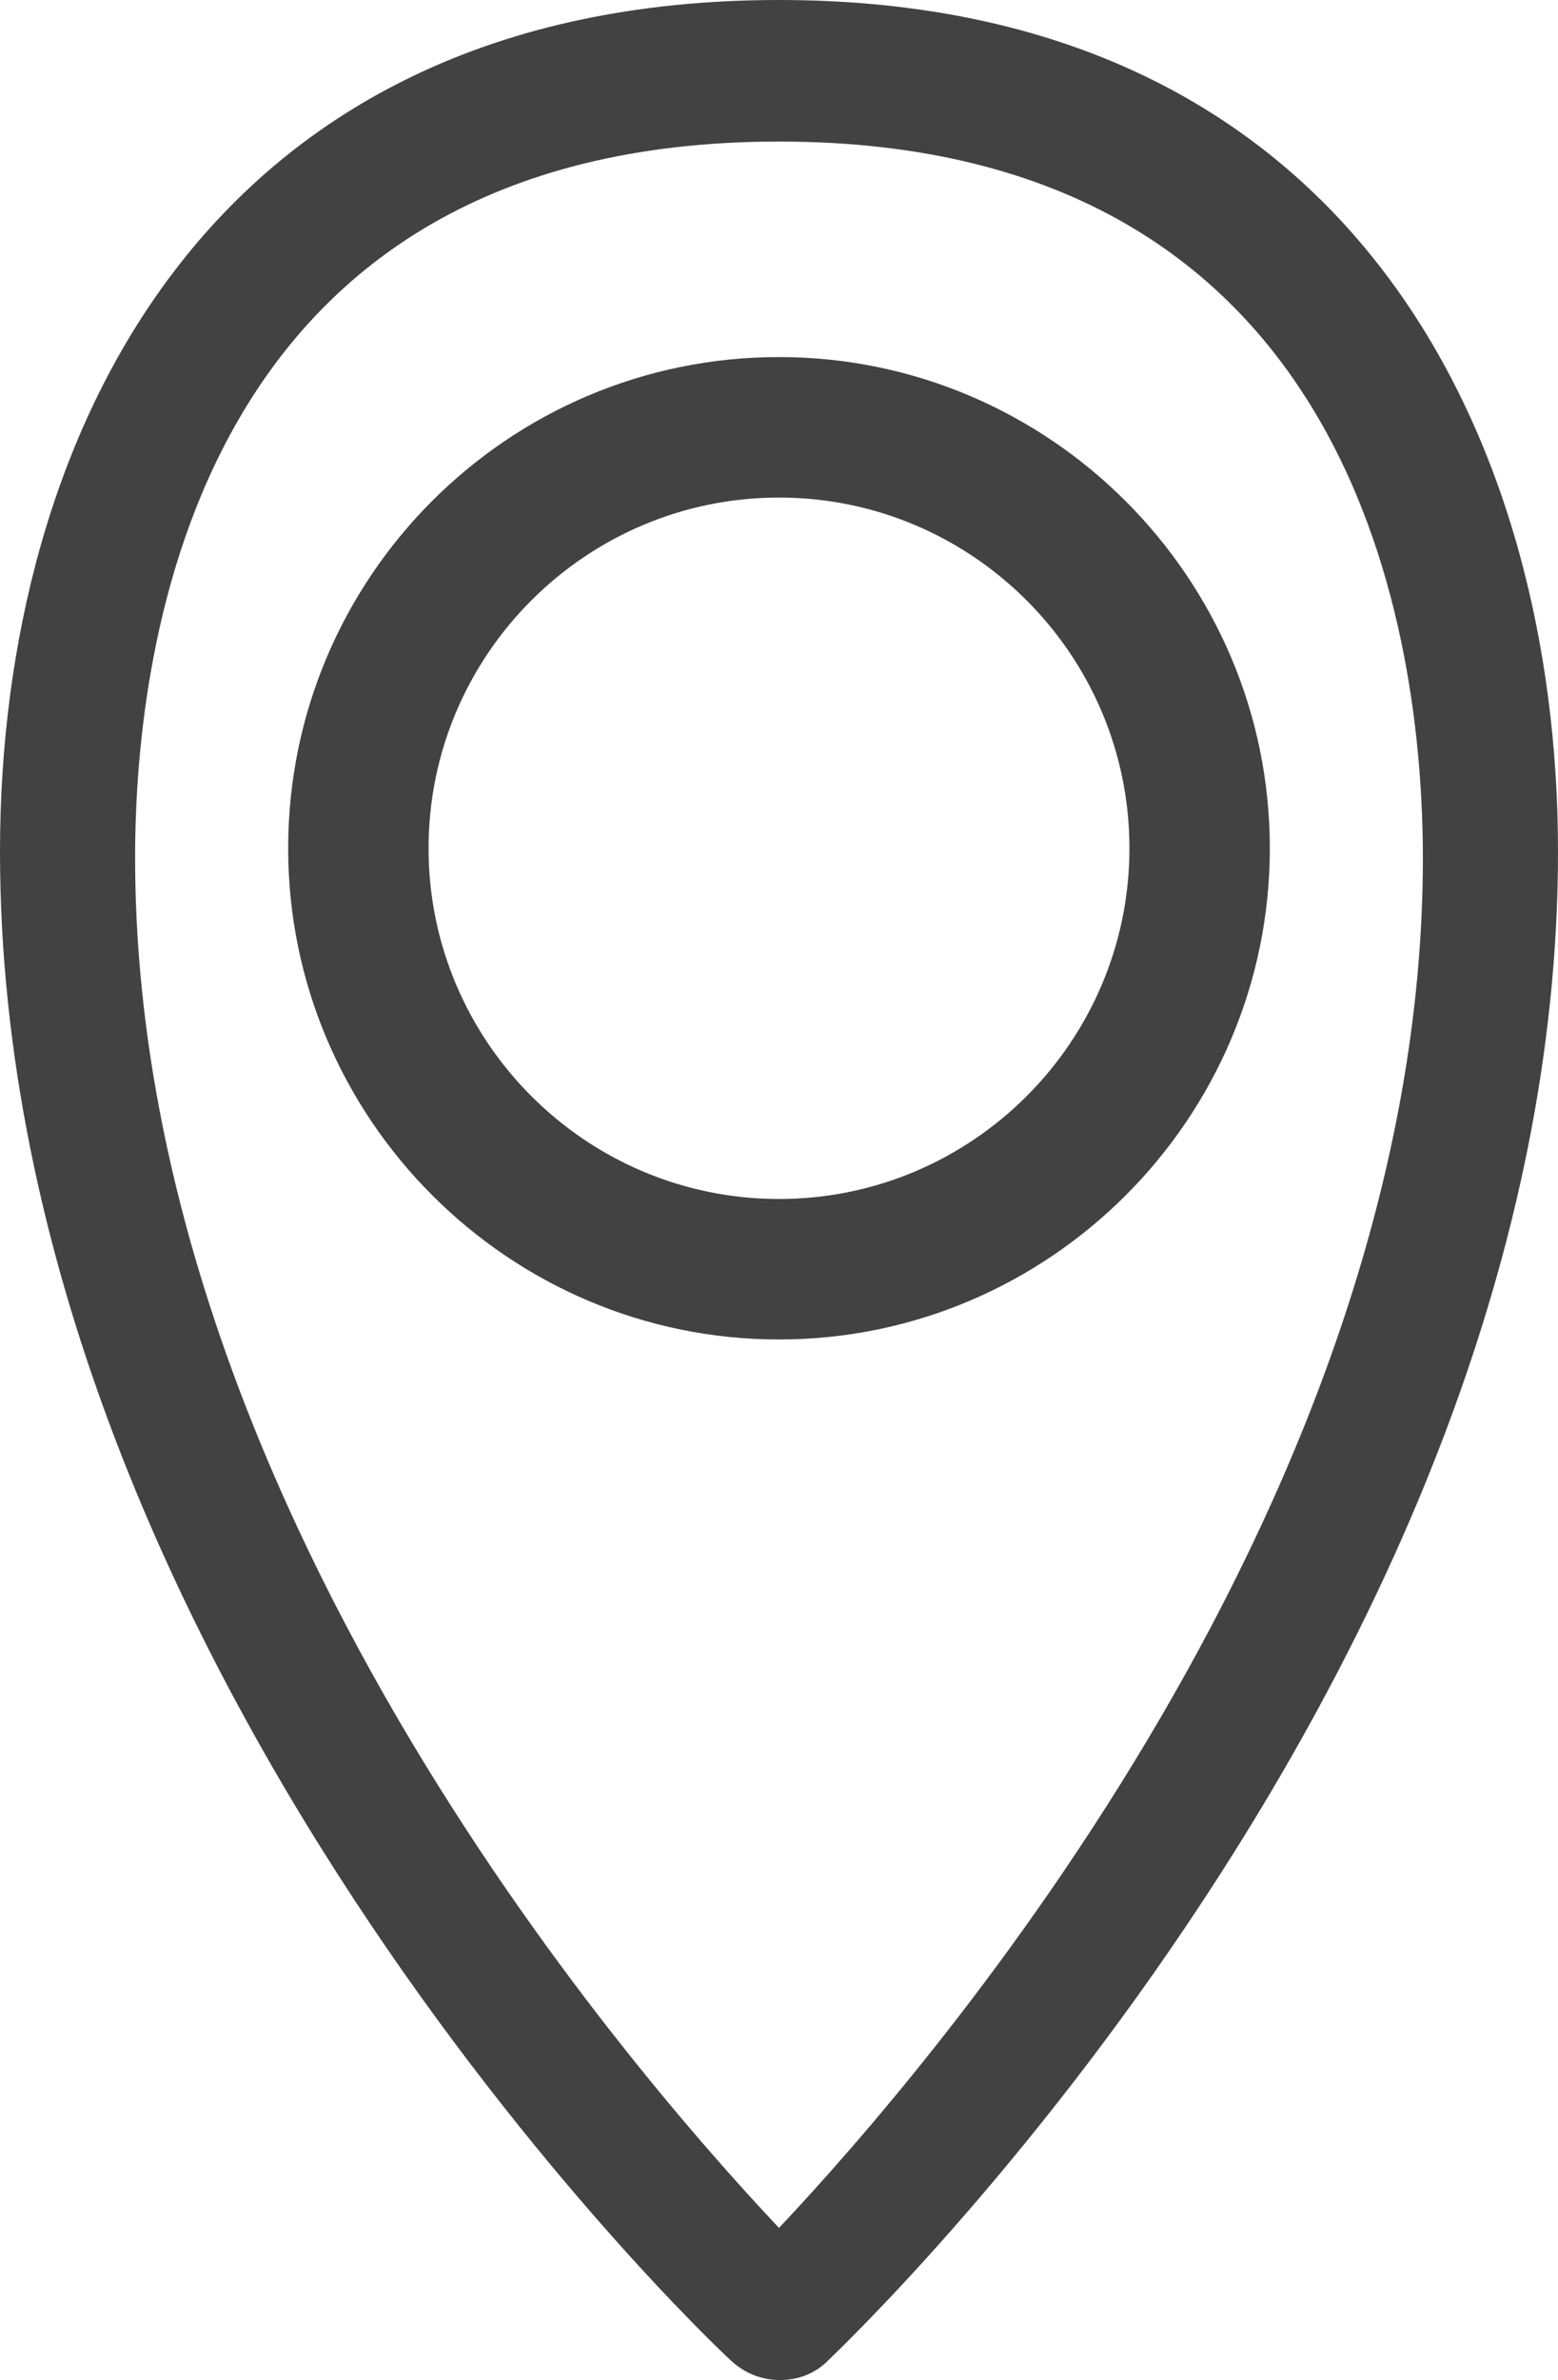
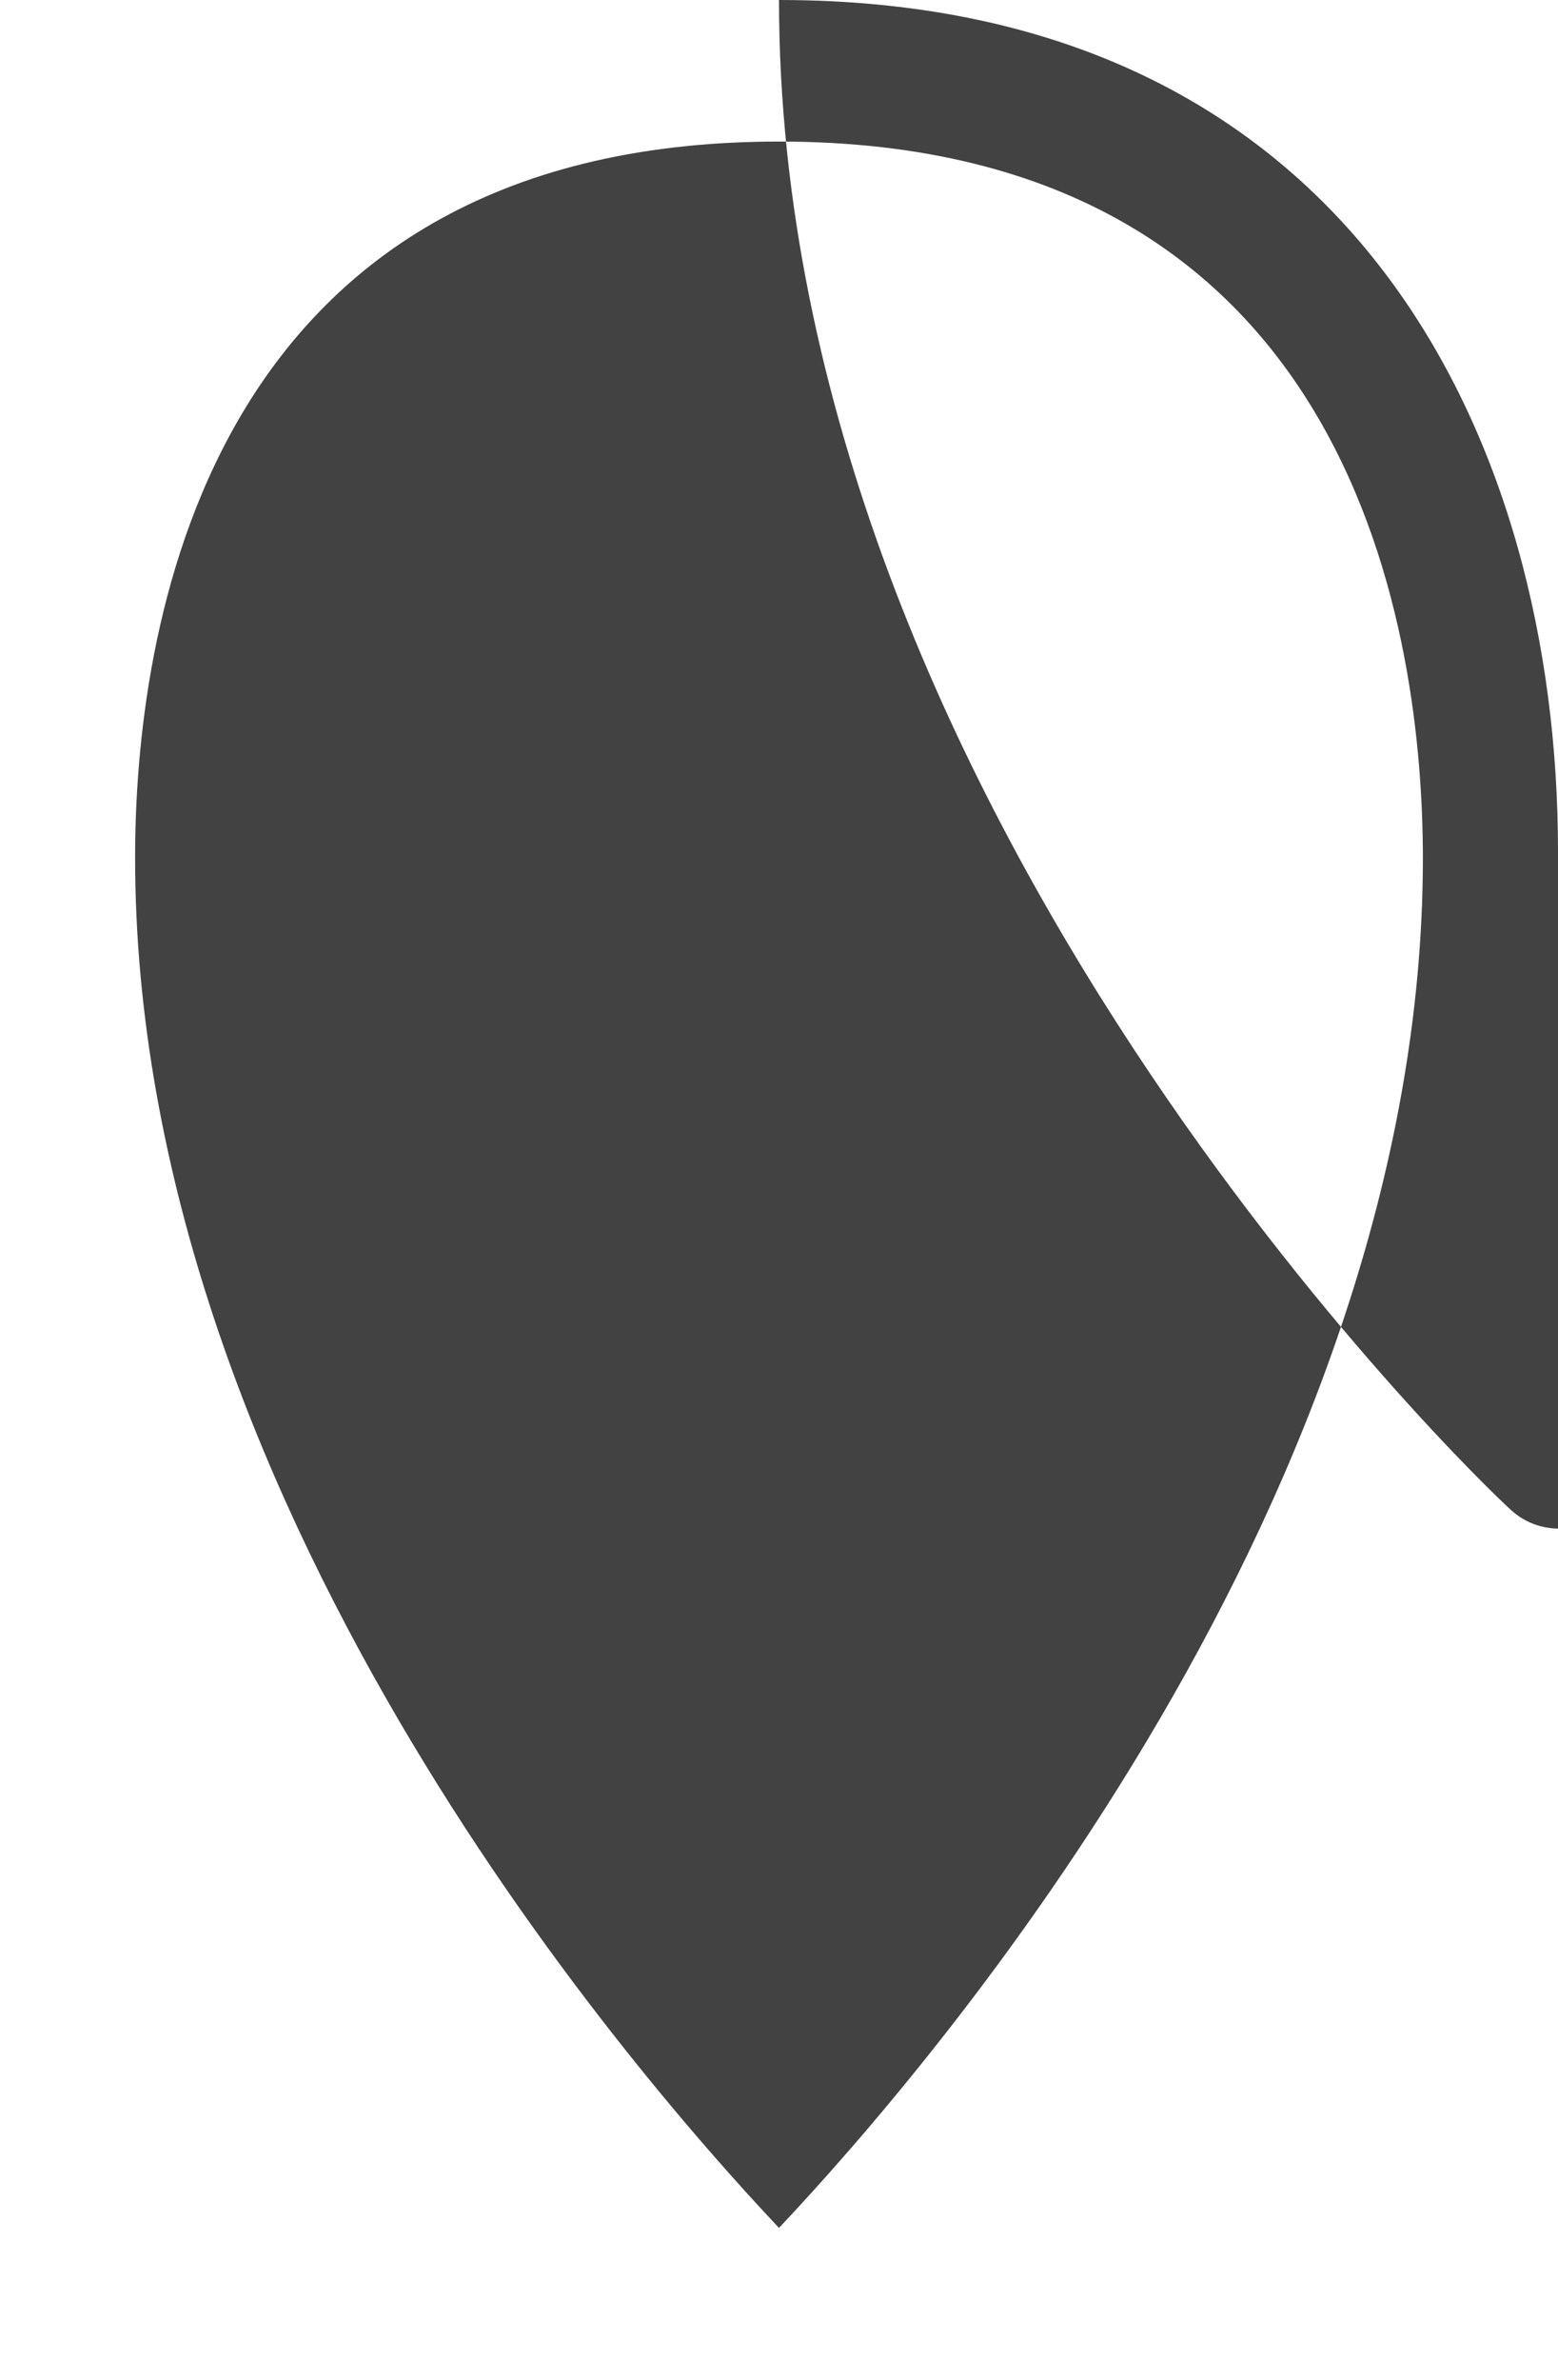
<svg xmlns="http://www.w3.org/2000/svg" id="Livello_2" data-name="Livello 2" viewBox="0 0 14.76 22.53">
  <defs>
    <style>
      .cls-1 {
        fill: #424242;
        stroke-width: 0px;
      }
    </style>
  </defs>
  <g id="Livello_1-2" data-name="Livello 1">
    <g>
-       <path class="cls-1" d="m13.48,8.12c0,6.02-4.61,11.39-6.1,12.97-1.49-1.58-6.1-6.94-6.1-12.97C1.28,6.08,1.87,1.34,7.38,1.34s6.1,4.75,6.1,6.79m1.28-.07c0-3.89-1.94-8.06-7.38-8.06S0,4.16,0,8.06c0,7.67,6.64,14.03,6.93,14.29.13.12.29.18.46.18s.33-.06.45-.18c.28-.27,6.92-6.62,6.92-14.29" />
-       <path class="cls-1" d="m7.38,11.35c-1.83,0-3.32-1.49-3.32-3.32s1.49-3.32,3.32-3.32,3.32,1.49,3.32,3.32-1.49,3.32-3.32,3.32m0-7.97c-2.57,0-4.65,2.09-4.65,4.65s2.09,4.65,4.65,4.65,4.65-2.09,4.65-4.65-2.09-4.65-4.65-4.65" />
+       <path class="cls-1" d="m13.48,8.12c0,6.02-4.61,11.39-6.1,12.97-1.49-1.58-6.1-6.94-6.1-12.97C1.28,6.08,1.87,1.34,7.38,1.34s6.1,4.75,6.1,6.79m1.28-.07c0-3.89-1.94-8.06-7.38-8.06c0,7.67,6.64,14.03,6.93,14.29.13.12.29.18.46.18s.33-.06.45-.18c.28-.27,6.92-6.62,6.92-14.29" />
    </g>
  </g>
</svg>